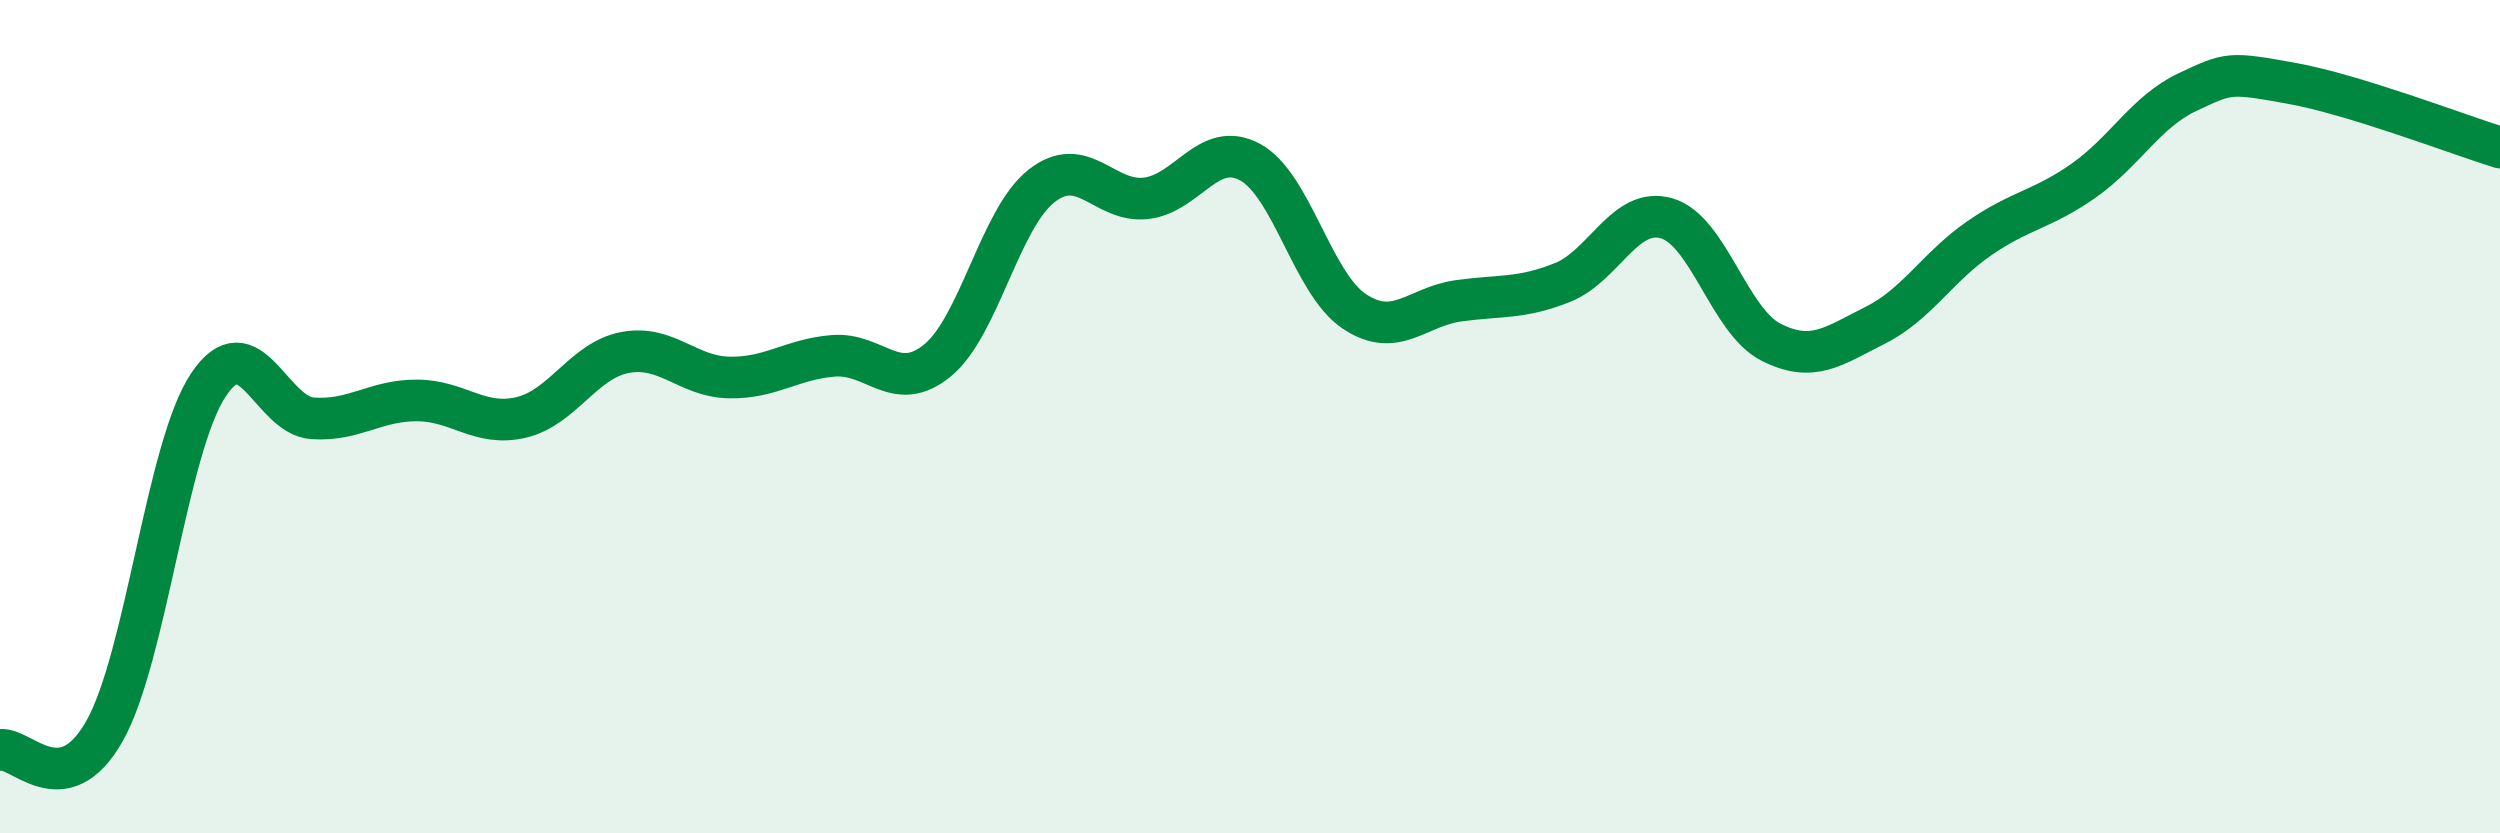
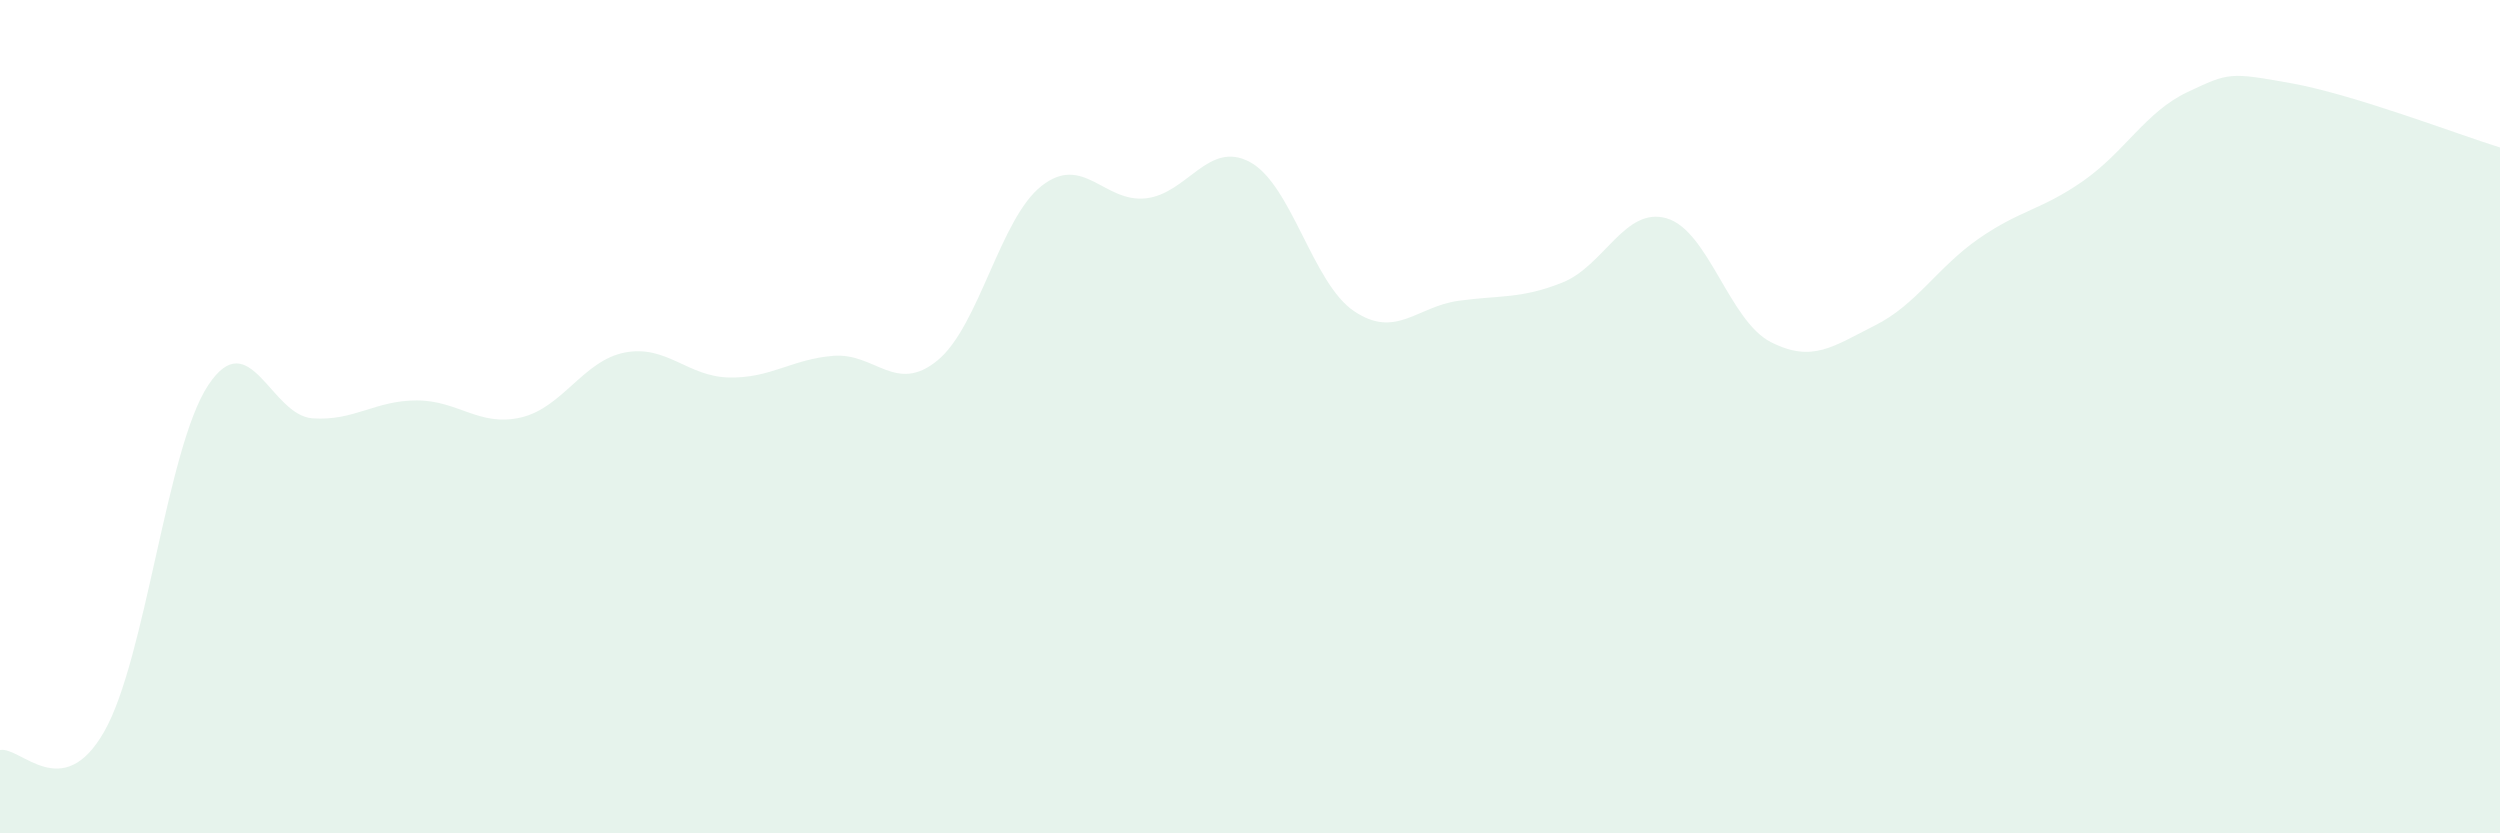
<svg xmlns="http://www.w3.org/2000/svg" width="60" height="20" viewBox="0 0 60 20">
  <path d="M 0,18 C 0.5,17.91 1.5,19.31 2.5,17.56 C 3.5,15.81 4,10.74 5,9.24 C 6,7.74 6.5,9.97 7.5,10.04 C 8.5,10.11 9,9.61 10,9.61 C 11,9.61 11.5,10.25 12.5,10.02 C 13.5,9.79 14,8.65 15,8.46 C 16,8.27 16.5,9.04 17.5,9.06 C 18.5,9.08 19,8.62 20,8.54 C 21,8.46 21.5,9.47 22.5,8.65 C 23.5,7.83 24,5.24 25,4.46 C 26,3.68 26.5,4.87 27.5,4.76 C 28.5,4.65 29,3.35 30,3.89 C 31,4.43 31.5,6.8 32.5,7.47 C 33.5,8.14 34,7.36 35,7.22 C 36,7.08 36.5,7.18 37.5,6.78 C 38.5,6.38 39,4.95 40,5.24 C 41,5.53 41.5,7.7 42.5,8.21 C 43.5,8.72 44,8.31 45,7.81 C 46,7.31 46.5,6.41 47.5,5.72 C 48.5,5.03 49,5.04 50,4.34 C 51,3.64 51.5,2.68 52.5,2.21 C 53.5,1.74 53.5,1.73 55,2 C 56.5,2.27 59,3.23 60,3.54L60 20L0 20Z" fill="#008740" opacity="0.1" stroke-linecap="round" stroke-linejoin="round" />
-   <path d="M 0,18 C 0.5,17.91 1.5,19.31 2.5,17.56 C 3.5,15.81 4,10.74 5,9.24 C 6,7.74 6.5,9.97 7.5,10.04 C 8.5,10.11 9,9.61 10,9.61 C 11,9.61 11.5,10.25 12.5,10.02 C 13.5,9.79 14,8.65 15,8.46 C 16,8.27 16.5,9.04 17.5,9.06 C 18.5,9.08 19,8.62 20,8.54 C 21,8.46 21.5,9.47 22.5,8.65 C 23.5,7.83 24,5.24 25,4.46 C 26,3.68 26.5,4.87 27.5,4.76 C 28.5,4.65 29,3.35 30,3.89 C 31,4.43 31.5,6.8 32.5,7.47 C 33.5,8.14 34,7.36 35,7.22 C 36,7.08 36.5,7.18 37.5,6.78 C 38.5,6.38 39,4.95 40,5.24 C 41,5.53 41.5,7.7 42.5,8.21 C 43.5,8.72 44,8.31 45,7.81 C 46,7.31 46.5,6.41 47.5,5.72 C 48.5,5.03 49,5.04 50,4.34 C 51,3.64 51.5,2.68 52.5,2.21 C 53.5,1.74 53.5,1.73 55,2 C 56.5,2.27 59,3.23 60,3.54" stroke="#008740" stroke-width="1" fill="none" stroke-linecap="round" stroke-linejoin="round" />
</svg>